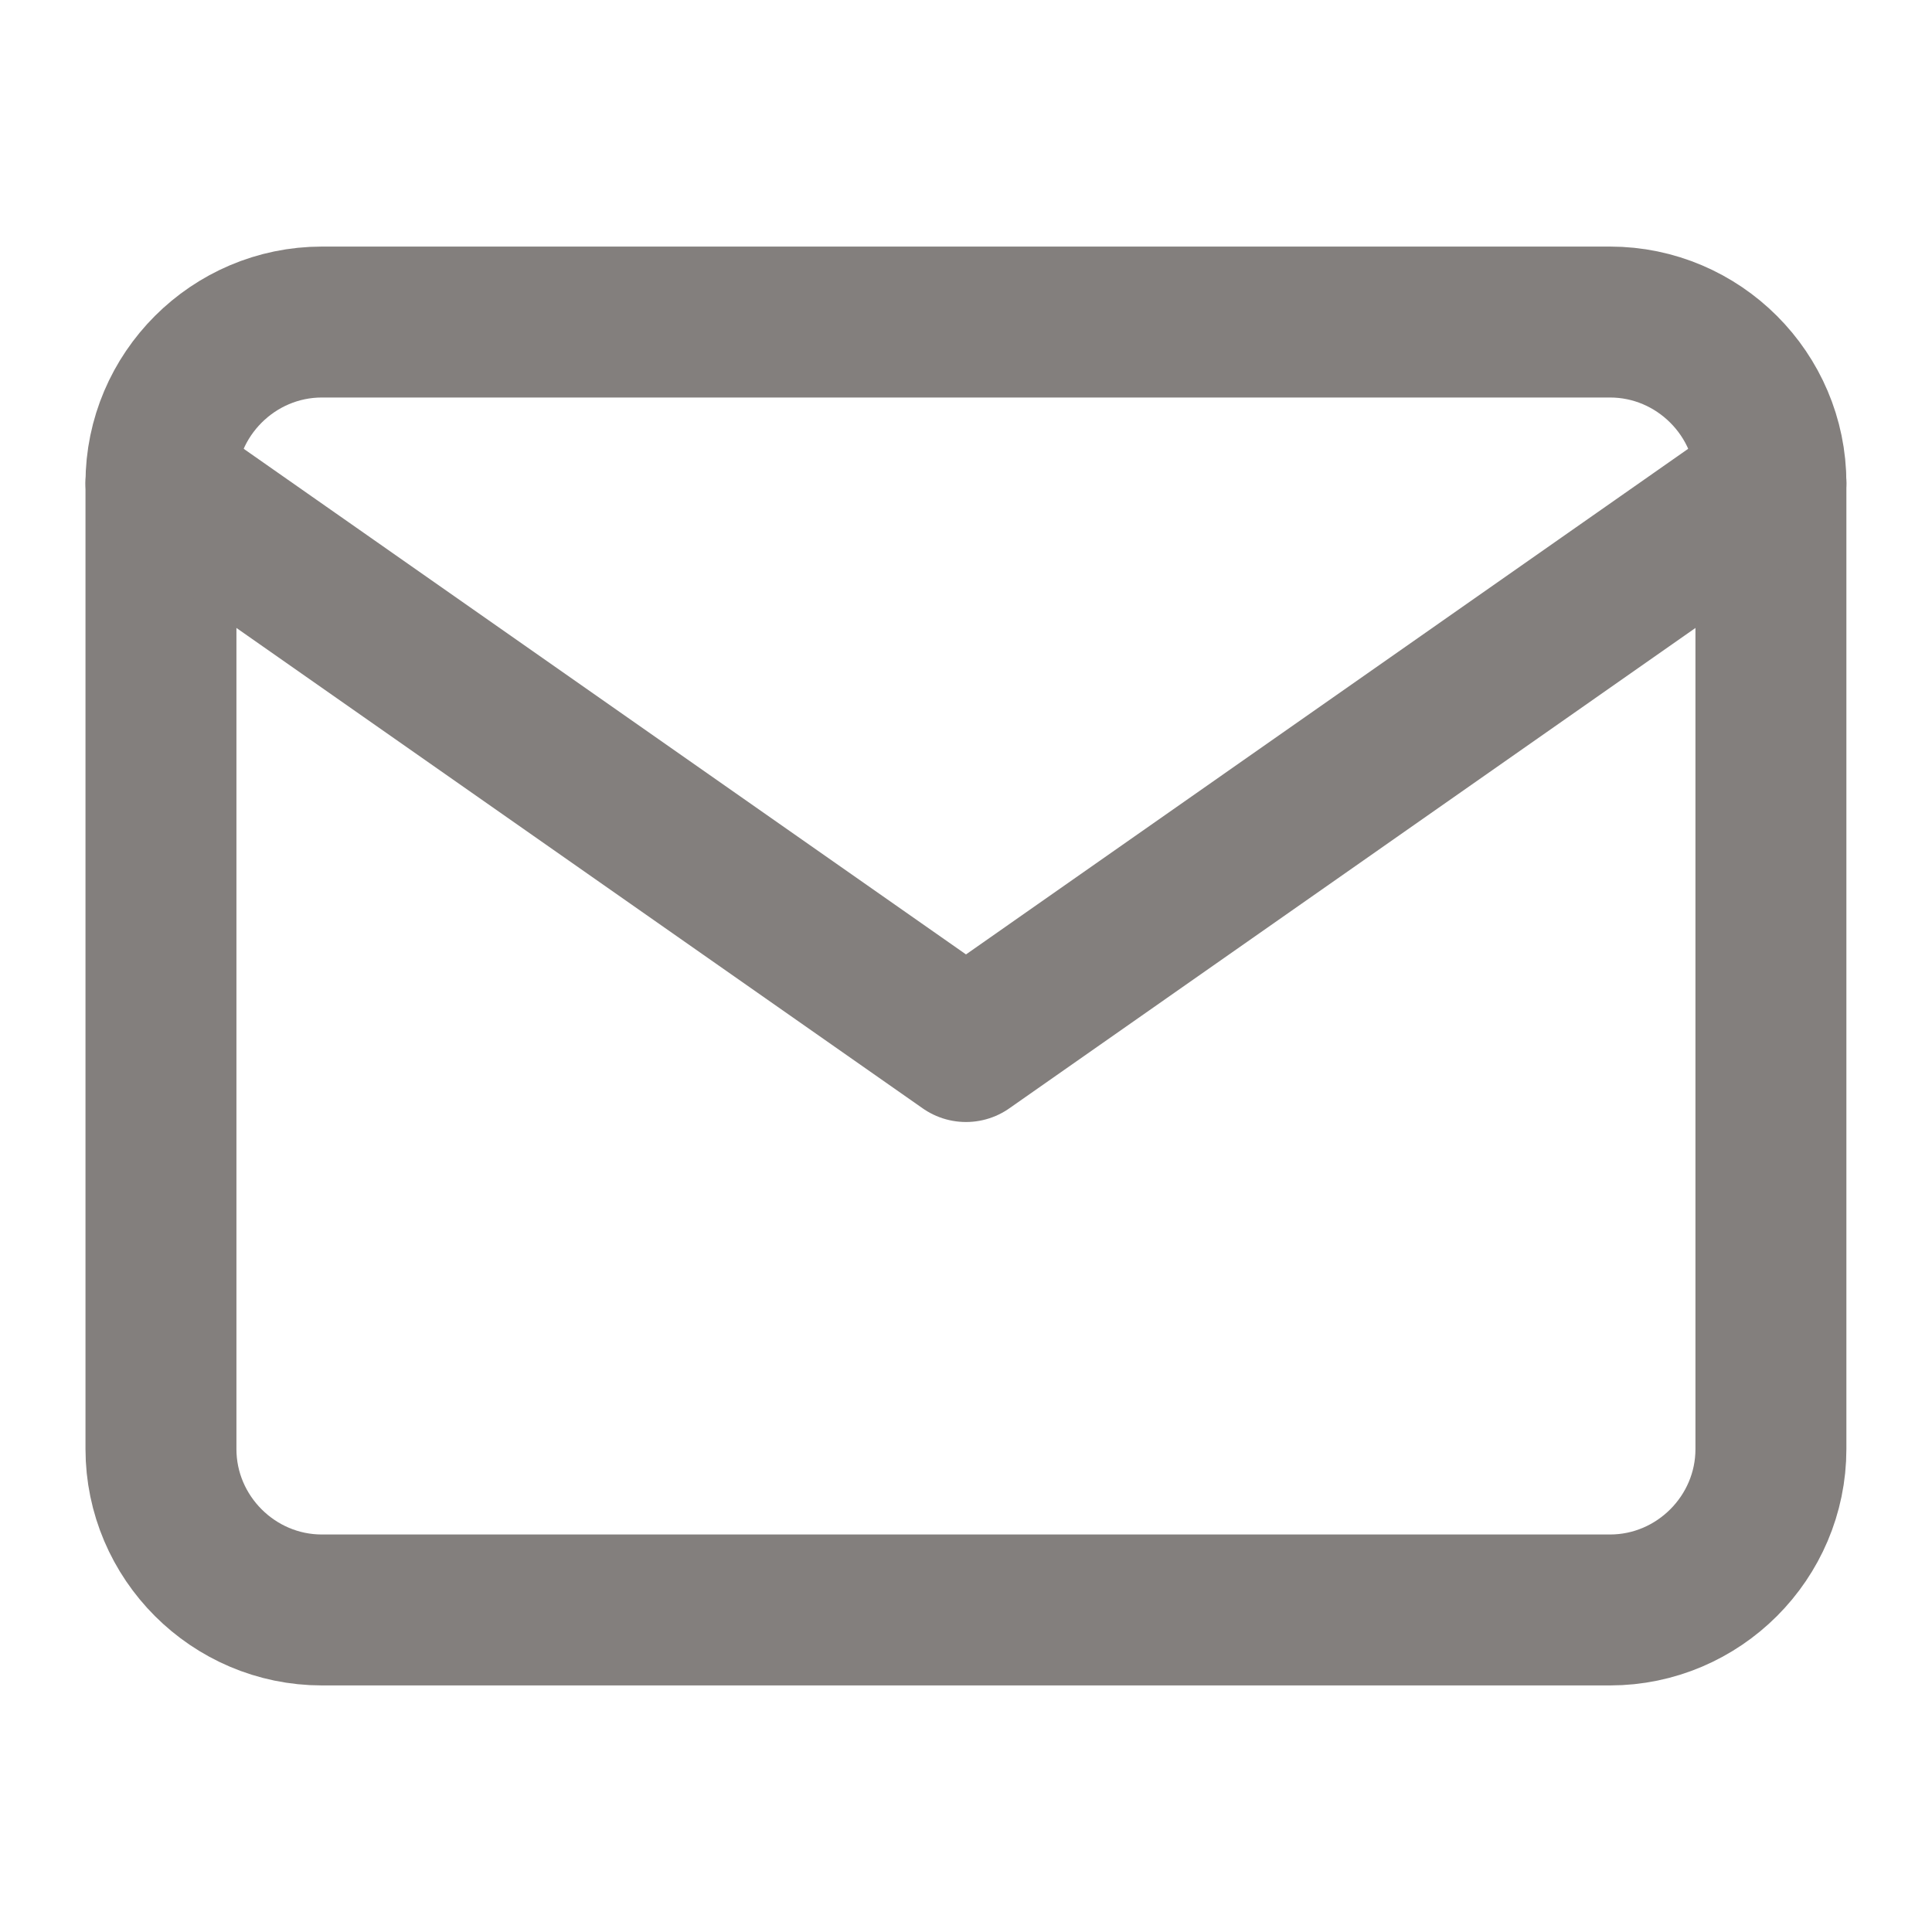
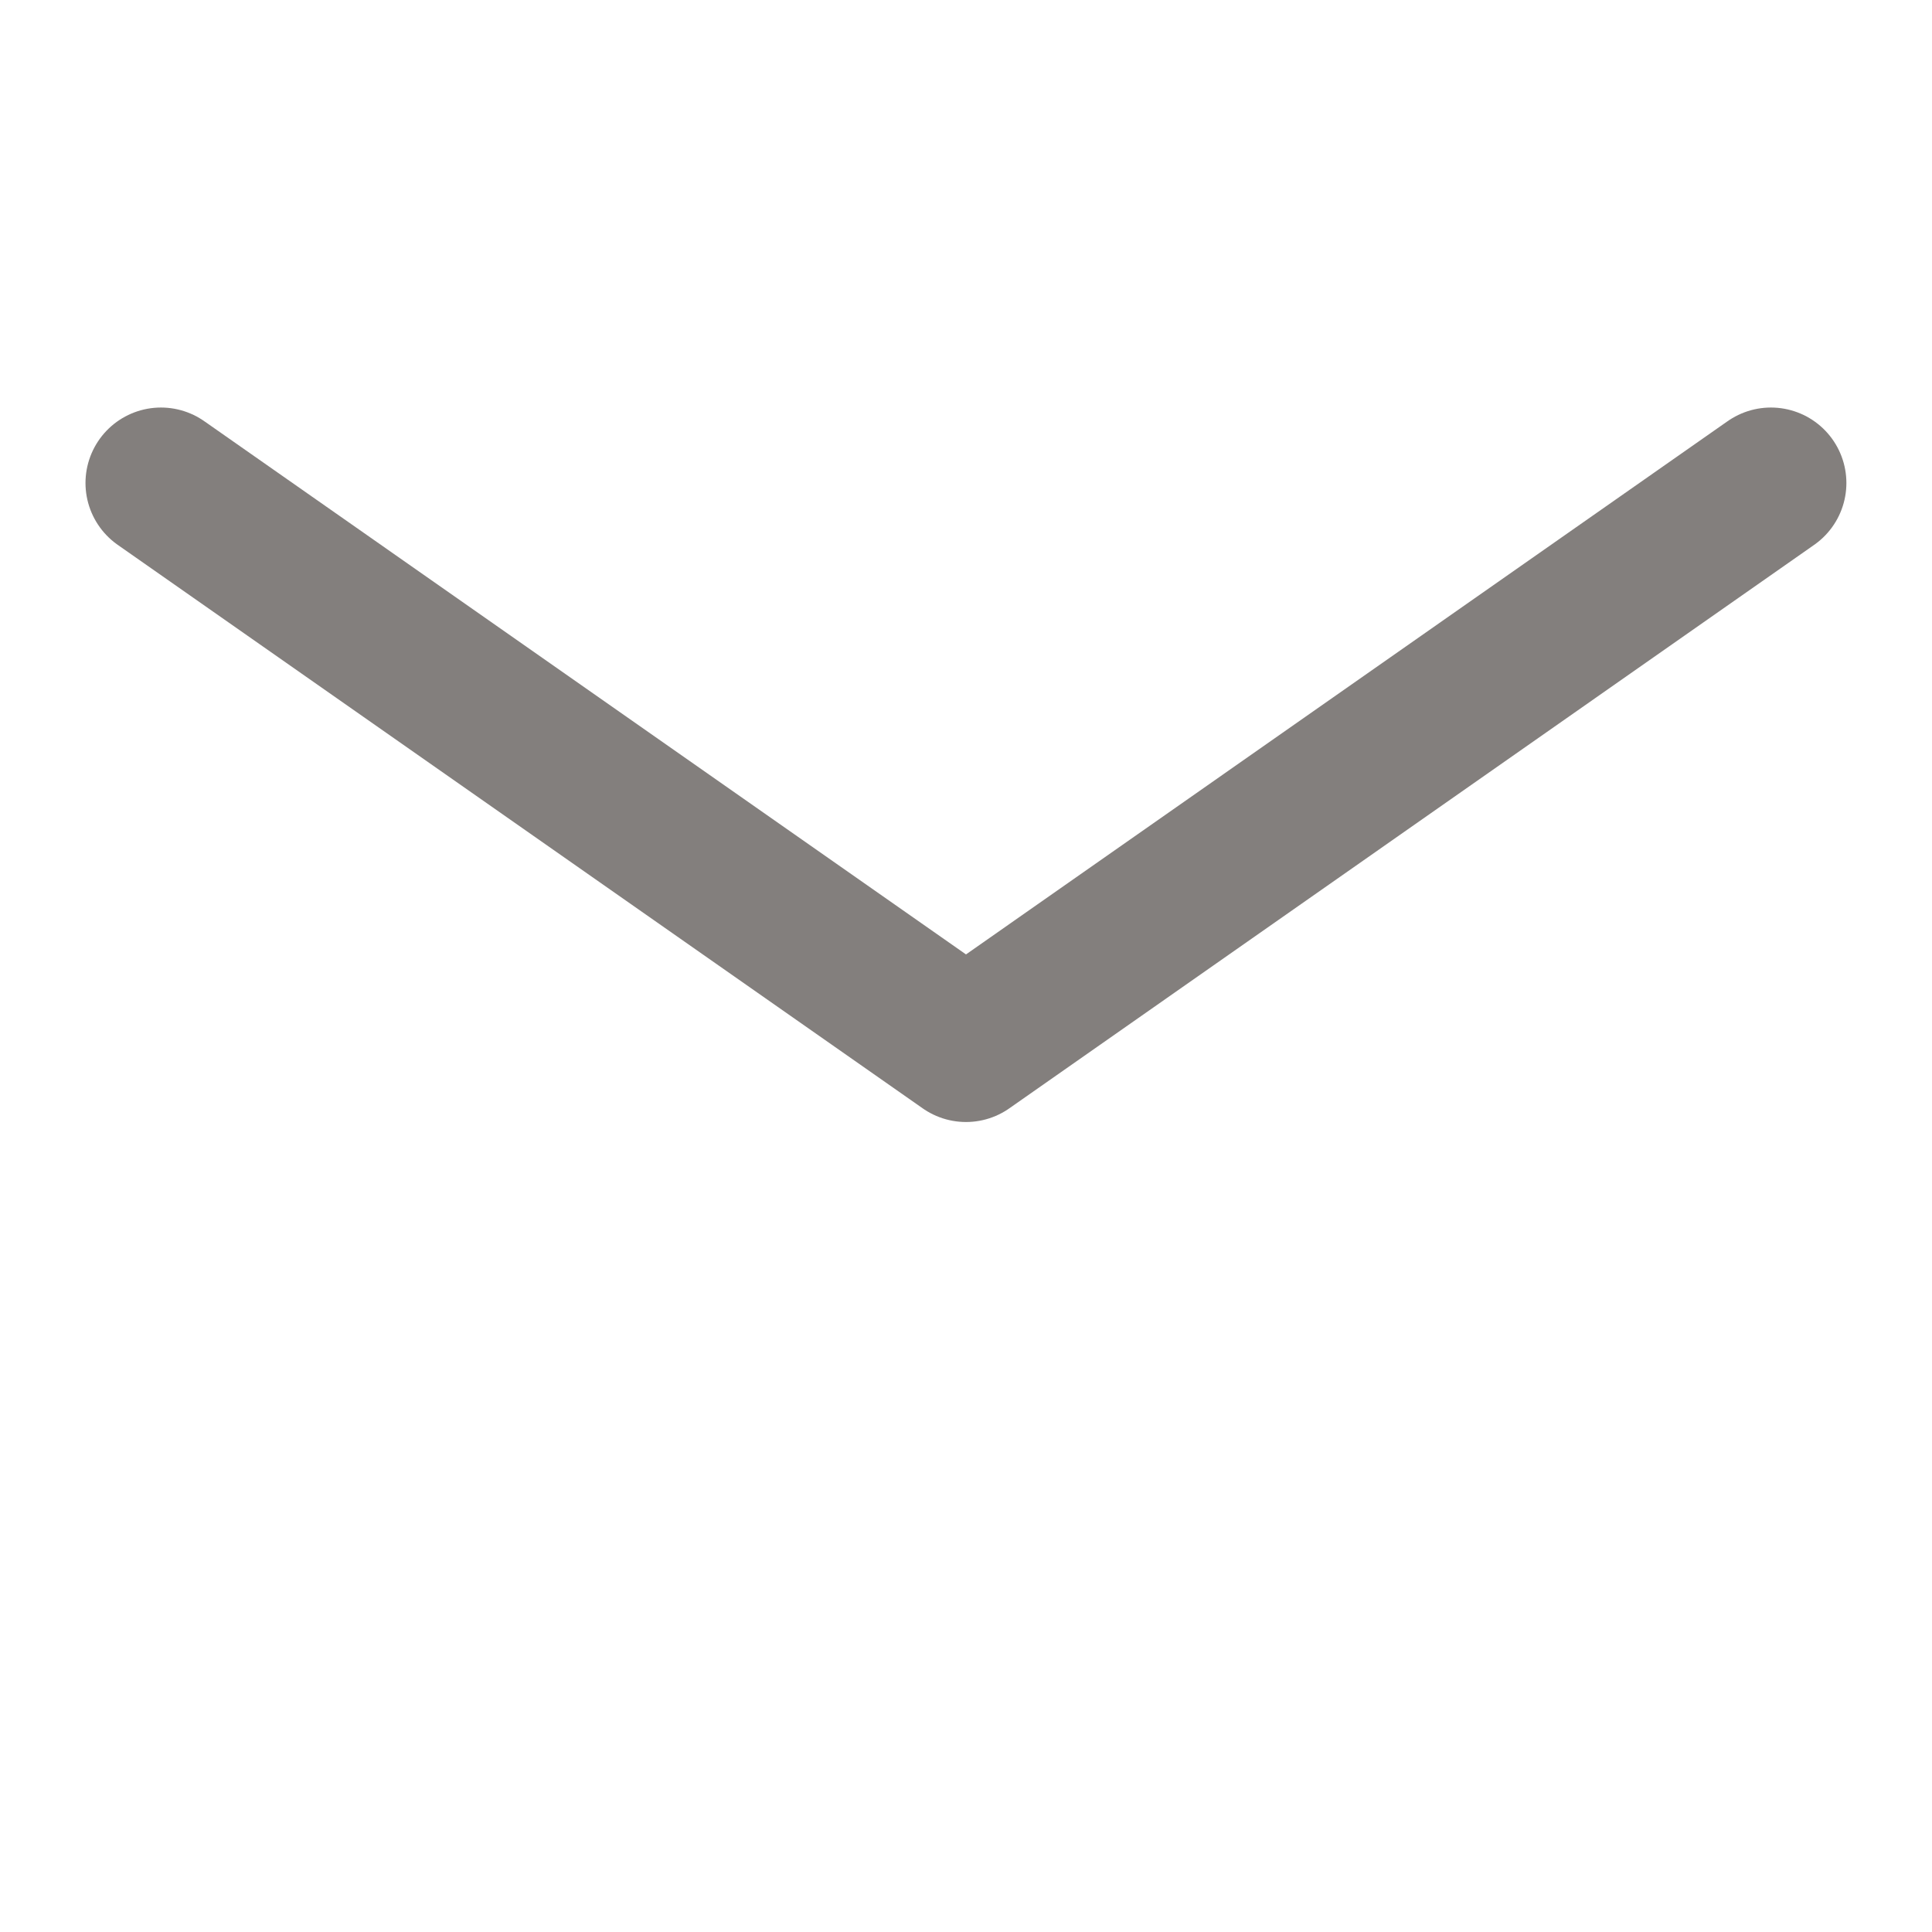
<svg xmlns="http://www.w3.org/2000/svg" width="16" height="16" viewBox="0 0 16 16" fill="none">
-   <path d="M2.666 2.667H13.333C14.066 2.667 14.666 3.267 14.666 4V12C14.666 12.733 14.066 13.333 13.333 13.333H2.666C1.933 13.333 1.333 12.733 1.333 12V4C1.333 3.267 1.933 2.667 2.666 2.667Z" stroke="#837F7D" stroke-width="1.25" stroke-linecap="round" stroke-linejoin="round" />
  <path d="M14.666 4L8 8.667L1.333 4" stroke="#837F7D" stroke-width="1.25" stroke-linecap="round" stroke-linejoin="round" />
</svg>